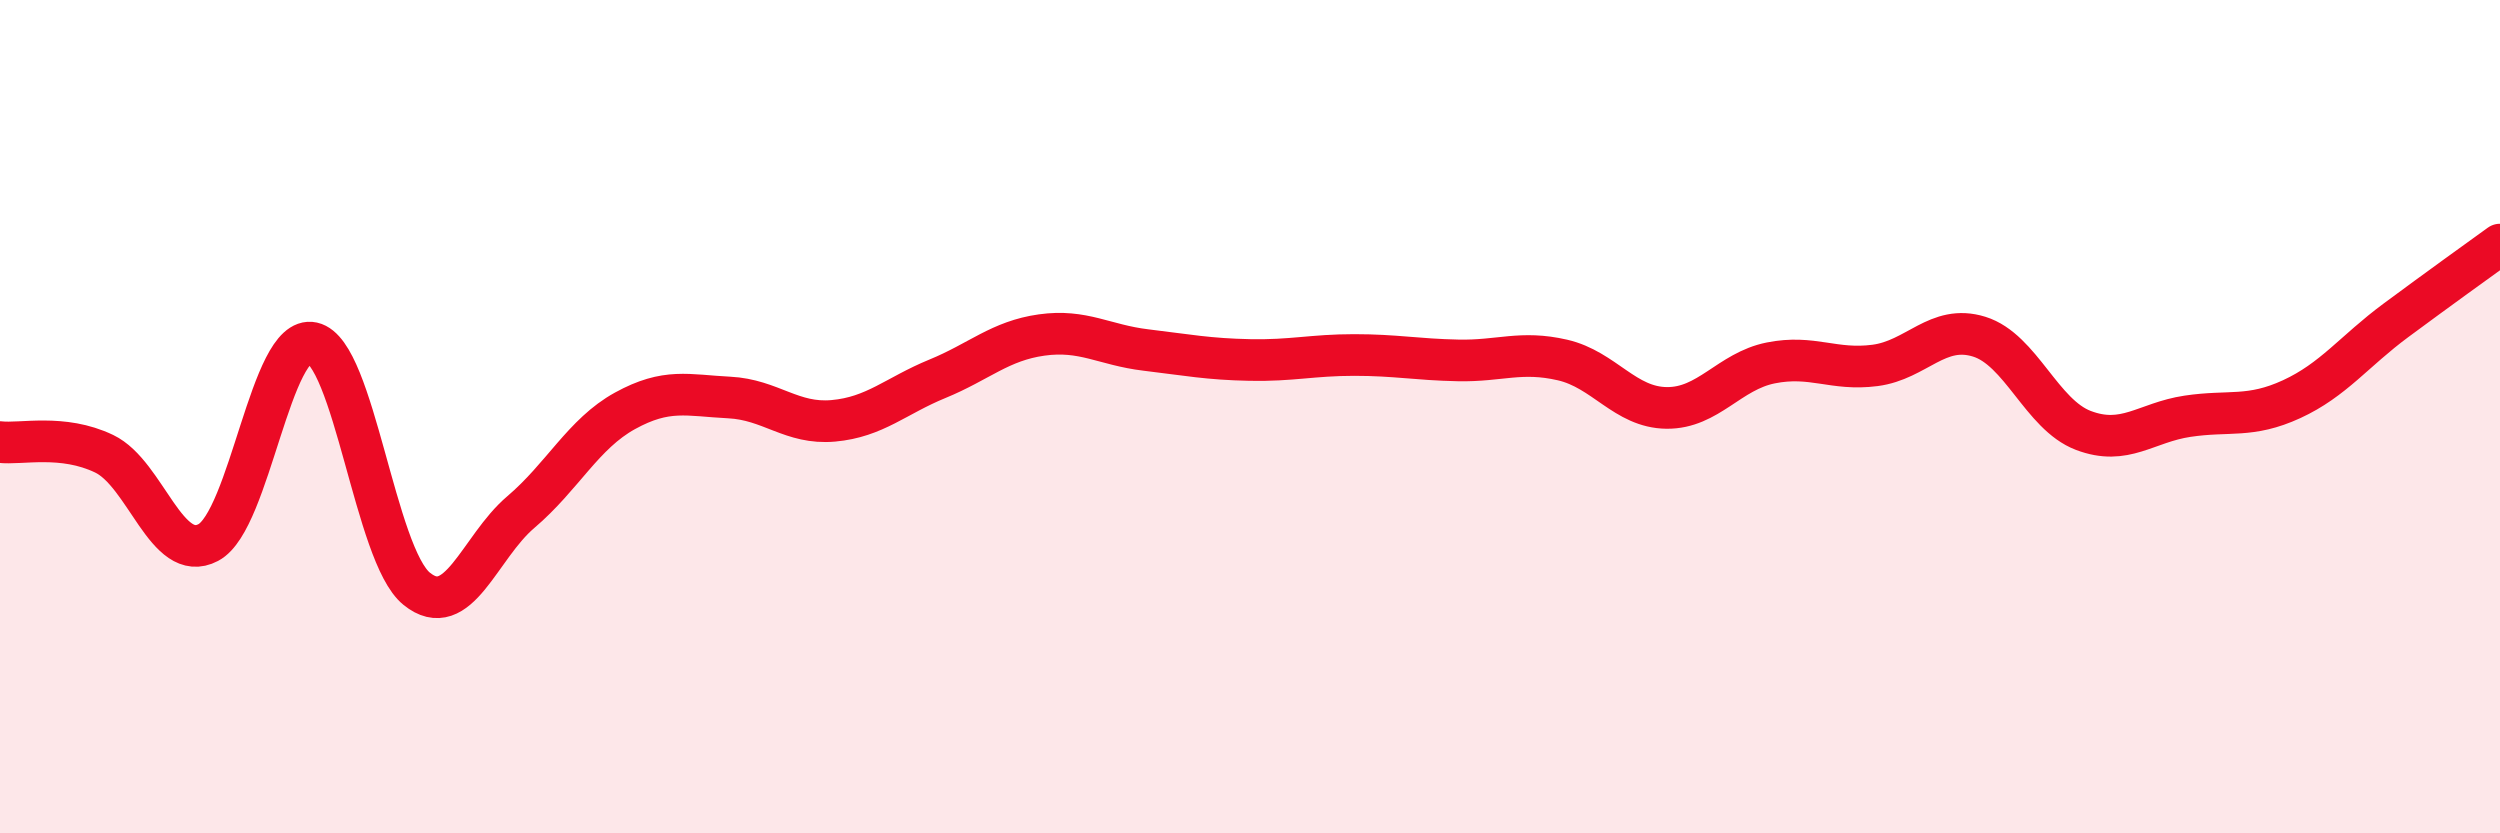
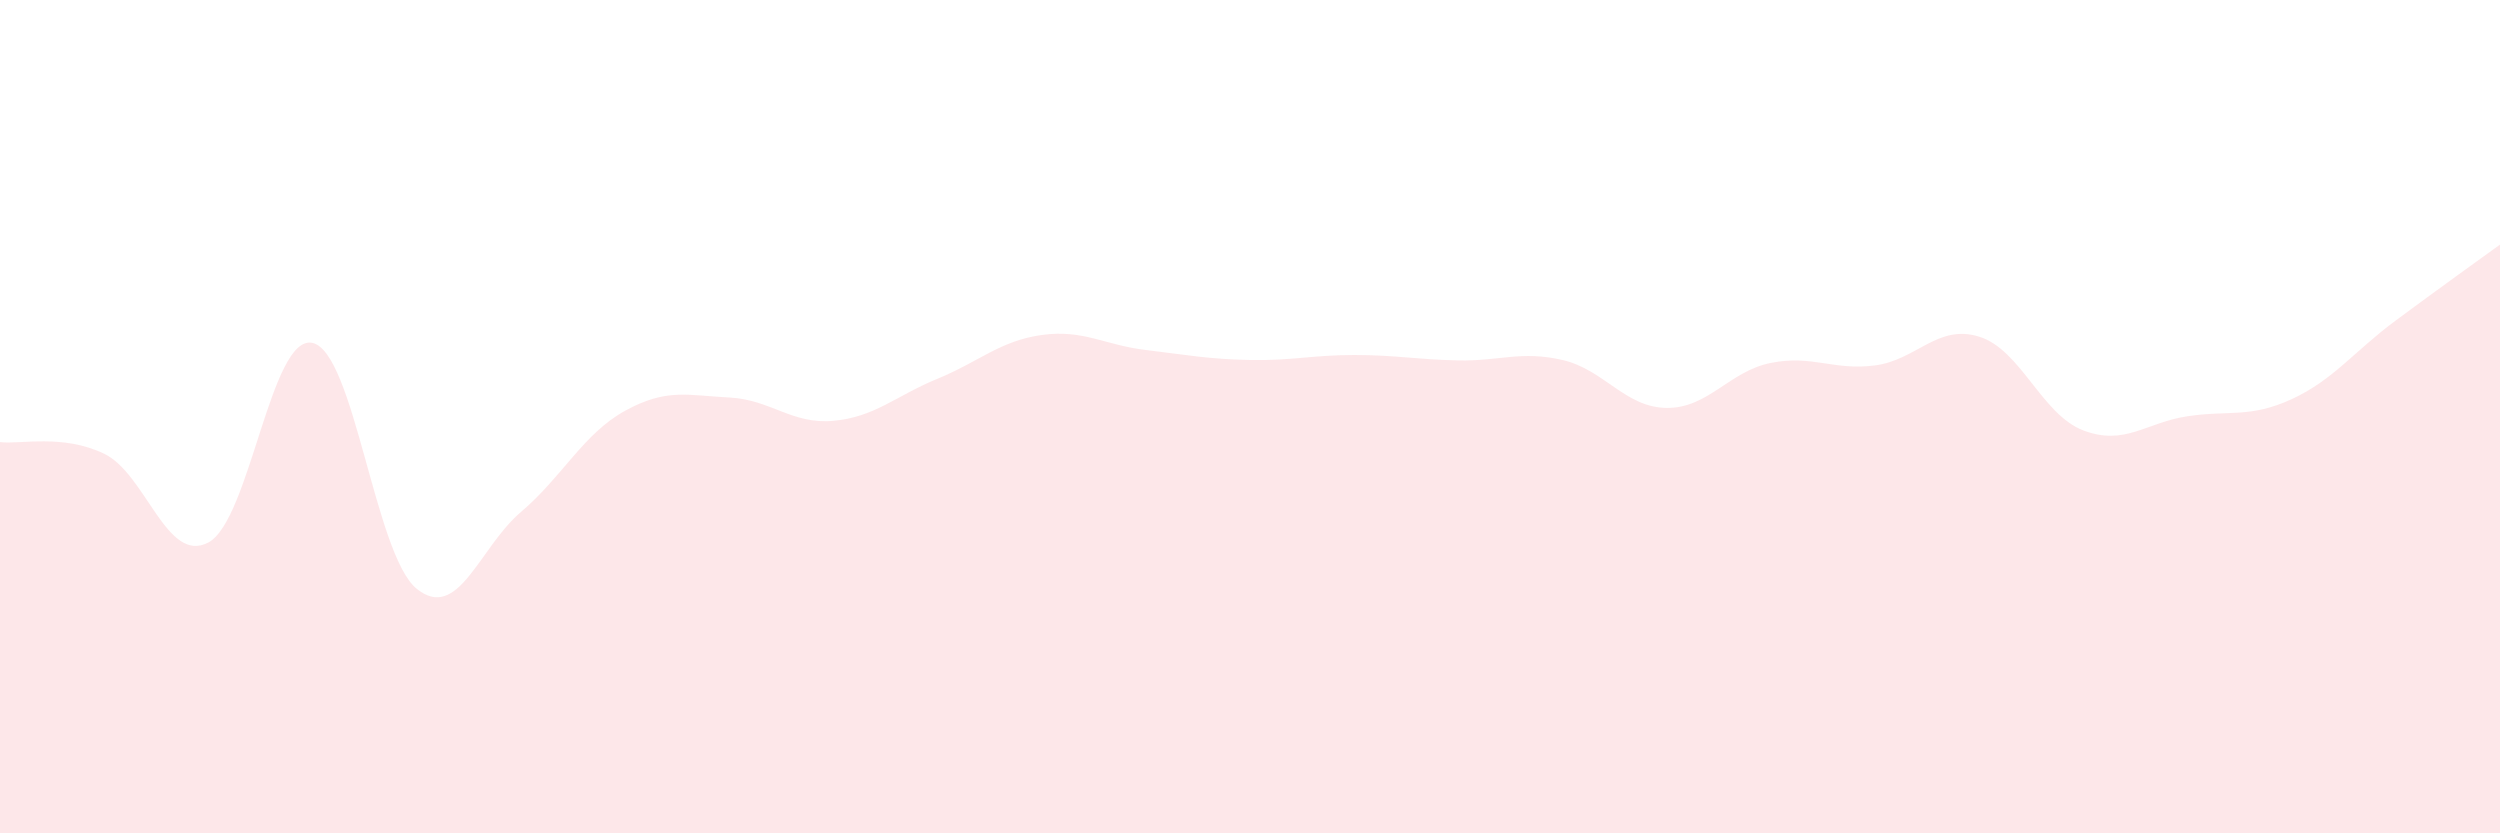
<svg xmlns="http://www.w3.org/2000/svg" width="60" height="20" viewBox="0 0 60 20">
  <path d="M 0,10.61 C 0.5,10.67 1.5,10.41 2.5,10.89 C 3.5,11.37 4,13.55 5,13.02 C 6,12.49 6.5,8.01 7.5,8.23 C 8.5,8.45 9,13.32 10,14.13 C 11,14.94 11.5,13.14 12.5,12.29 C 13.5,11.44 14,10.41 15,9.86 C 16,9.31 16.5,9.49 17.5,9.54 C 18.5,9.59 19,10.19 20,10.1 C 21,10.01 21.5,9.5 22.5,9.09 C 23.5,8.68 24,8.18 25,8.04 C 26,7.9 26.5,8.28 27.5,8.4 C 28.5,8.52 29,8.62 30,8.64 C 31,8.66 31.5,8.52 32.5,8.52 C 33.5,8.52 34,8.63 35,8.65 C 36,8.67 36.5,8.41 37.5,8.64 C 38.5,8.87 39,9.78 40,9.79 C 41,9.8 41.5,8.91 42.5,8.71 C 43.5,8.51 44,8.9 45,8.77 C 46,8.64 46.5,7.77 47.5,8.08 C 48.5,8.39 49,9.95 50,10.33 C 51,10.71 51.5,10.14 52.5,9.99 C 53.5,9.84 54,10.04 55,9.58 C 56,9.12 56.5,8.43 57.5,7.69 C 58.5,6.95 59.5,6.23 60,5.87L60 20L0 20Z" fill="#EB0A25" opacity="0.1" stroke-linecap="round" stroke-linejoin="round" />
-   <path d="M 0,10.61 C 0.5,10.67 1.5,10.41 2.5,10.89 C 3.5,11.37 4,13.55 5,13.02 C 6,12.49 6.5,8.01 7.5,8.23 C 8.5,8.45 9,13.32 10,14.13 C 11,14.94 11.5,13.14 12.5,12.29 C 13.5,11.44 14,10.41 15,9.86 C 16,9.31 16.5,9.49 17.5,9.54 C 18.5,9.59 19,10.19 20,10.1 C 21,10.01 21.5,9.5 22.5,9.09 C 23.5,8.68 24,8.18 25,8.04 C 26,7.9 26.5,8.28 27.5,8.4 C 28.5,8.52 29,8.62 30,8.64 C 31,8.66 31.5,8.52 32.5,8.52 C 33.5,8.52 34,8.63 35,8.65 C 36,8.67 36.5,8.41 37.5,8.64 C 38.5,8.87 39,9.78 40,9.79 C 41,9.8 41.5,8.91 42.5,8.71 C 43.5,8.51 44,8.9 45,8.77 C 46,8.64 46.5,7.77 47.5,8.08 C 48.5,8.39 49,9.95 50,10.33 C 51,10.71 51.5,10.14 52.5,9.99 C 53.5,9.84 54,10.04 55,9.58 C 56,9.12 56.5,8.43 57.5,7.69 C 58.5,6.95 59.5,6.23 60,5.87" stroke="#EB0A25" stroke-width="1" fill="none" stroke-linecap="round" stroke-linejoin="round" />
</svg>